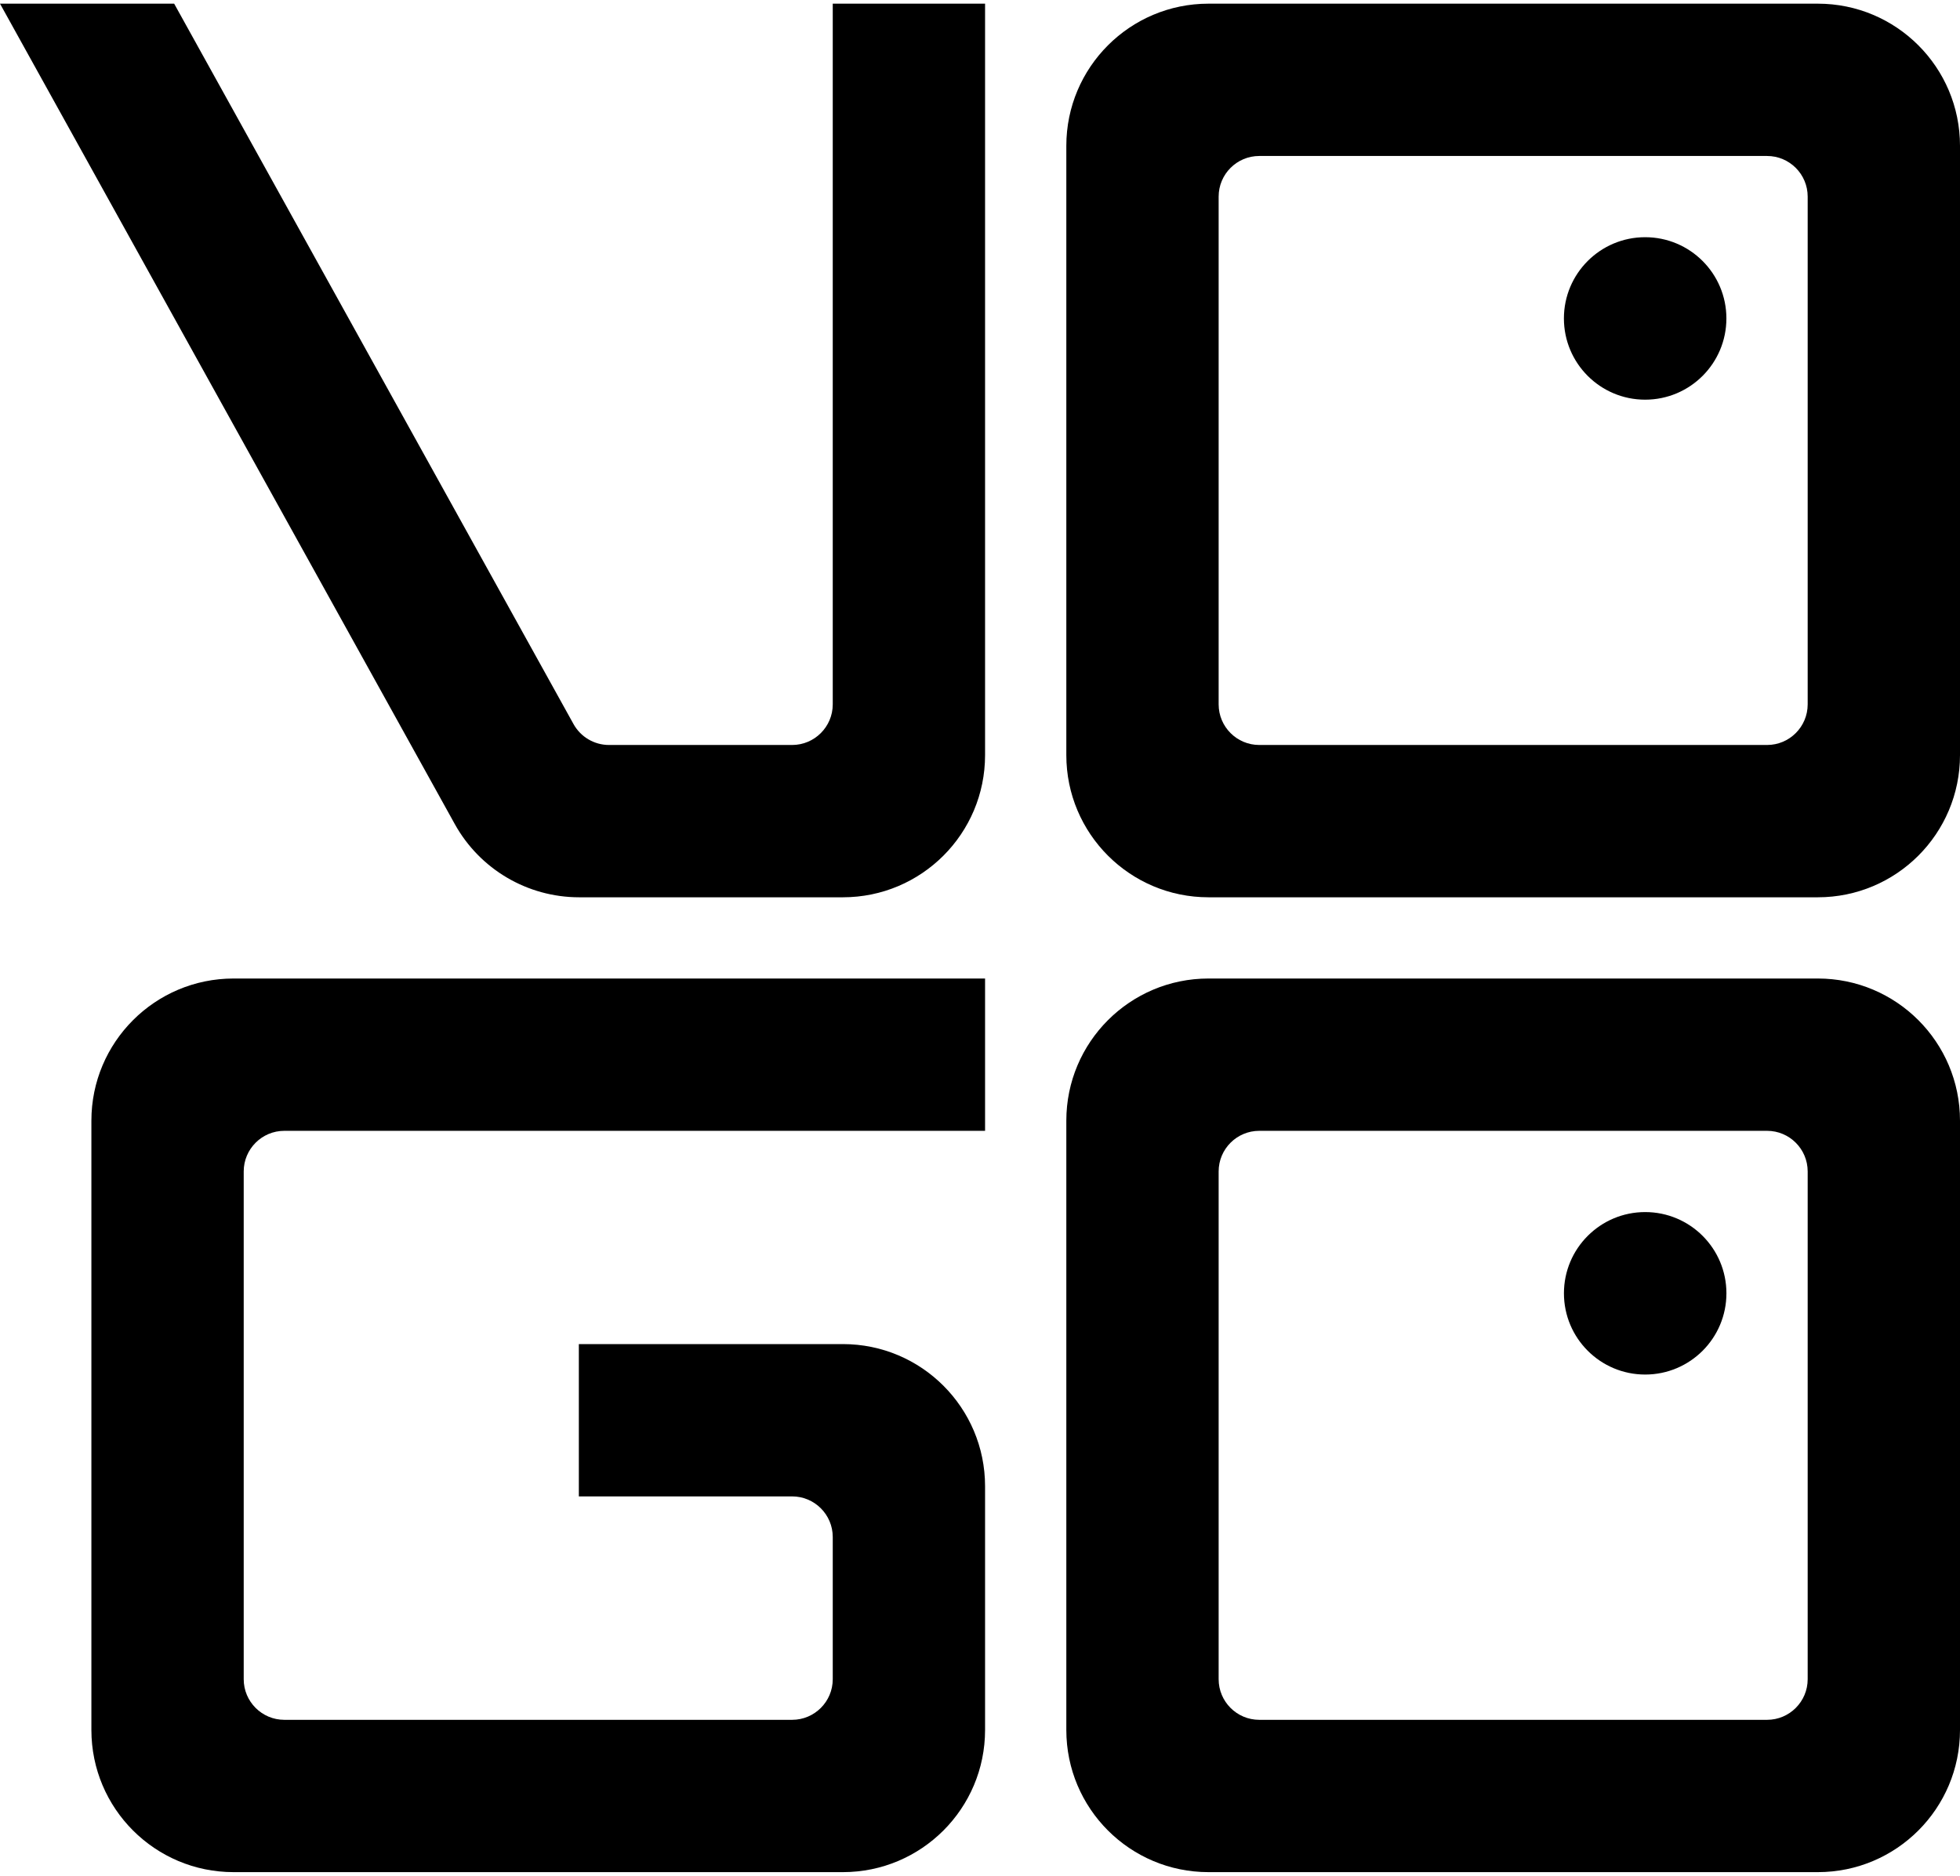
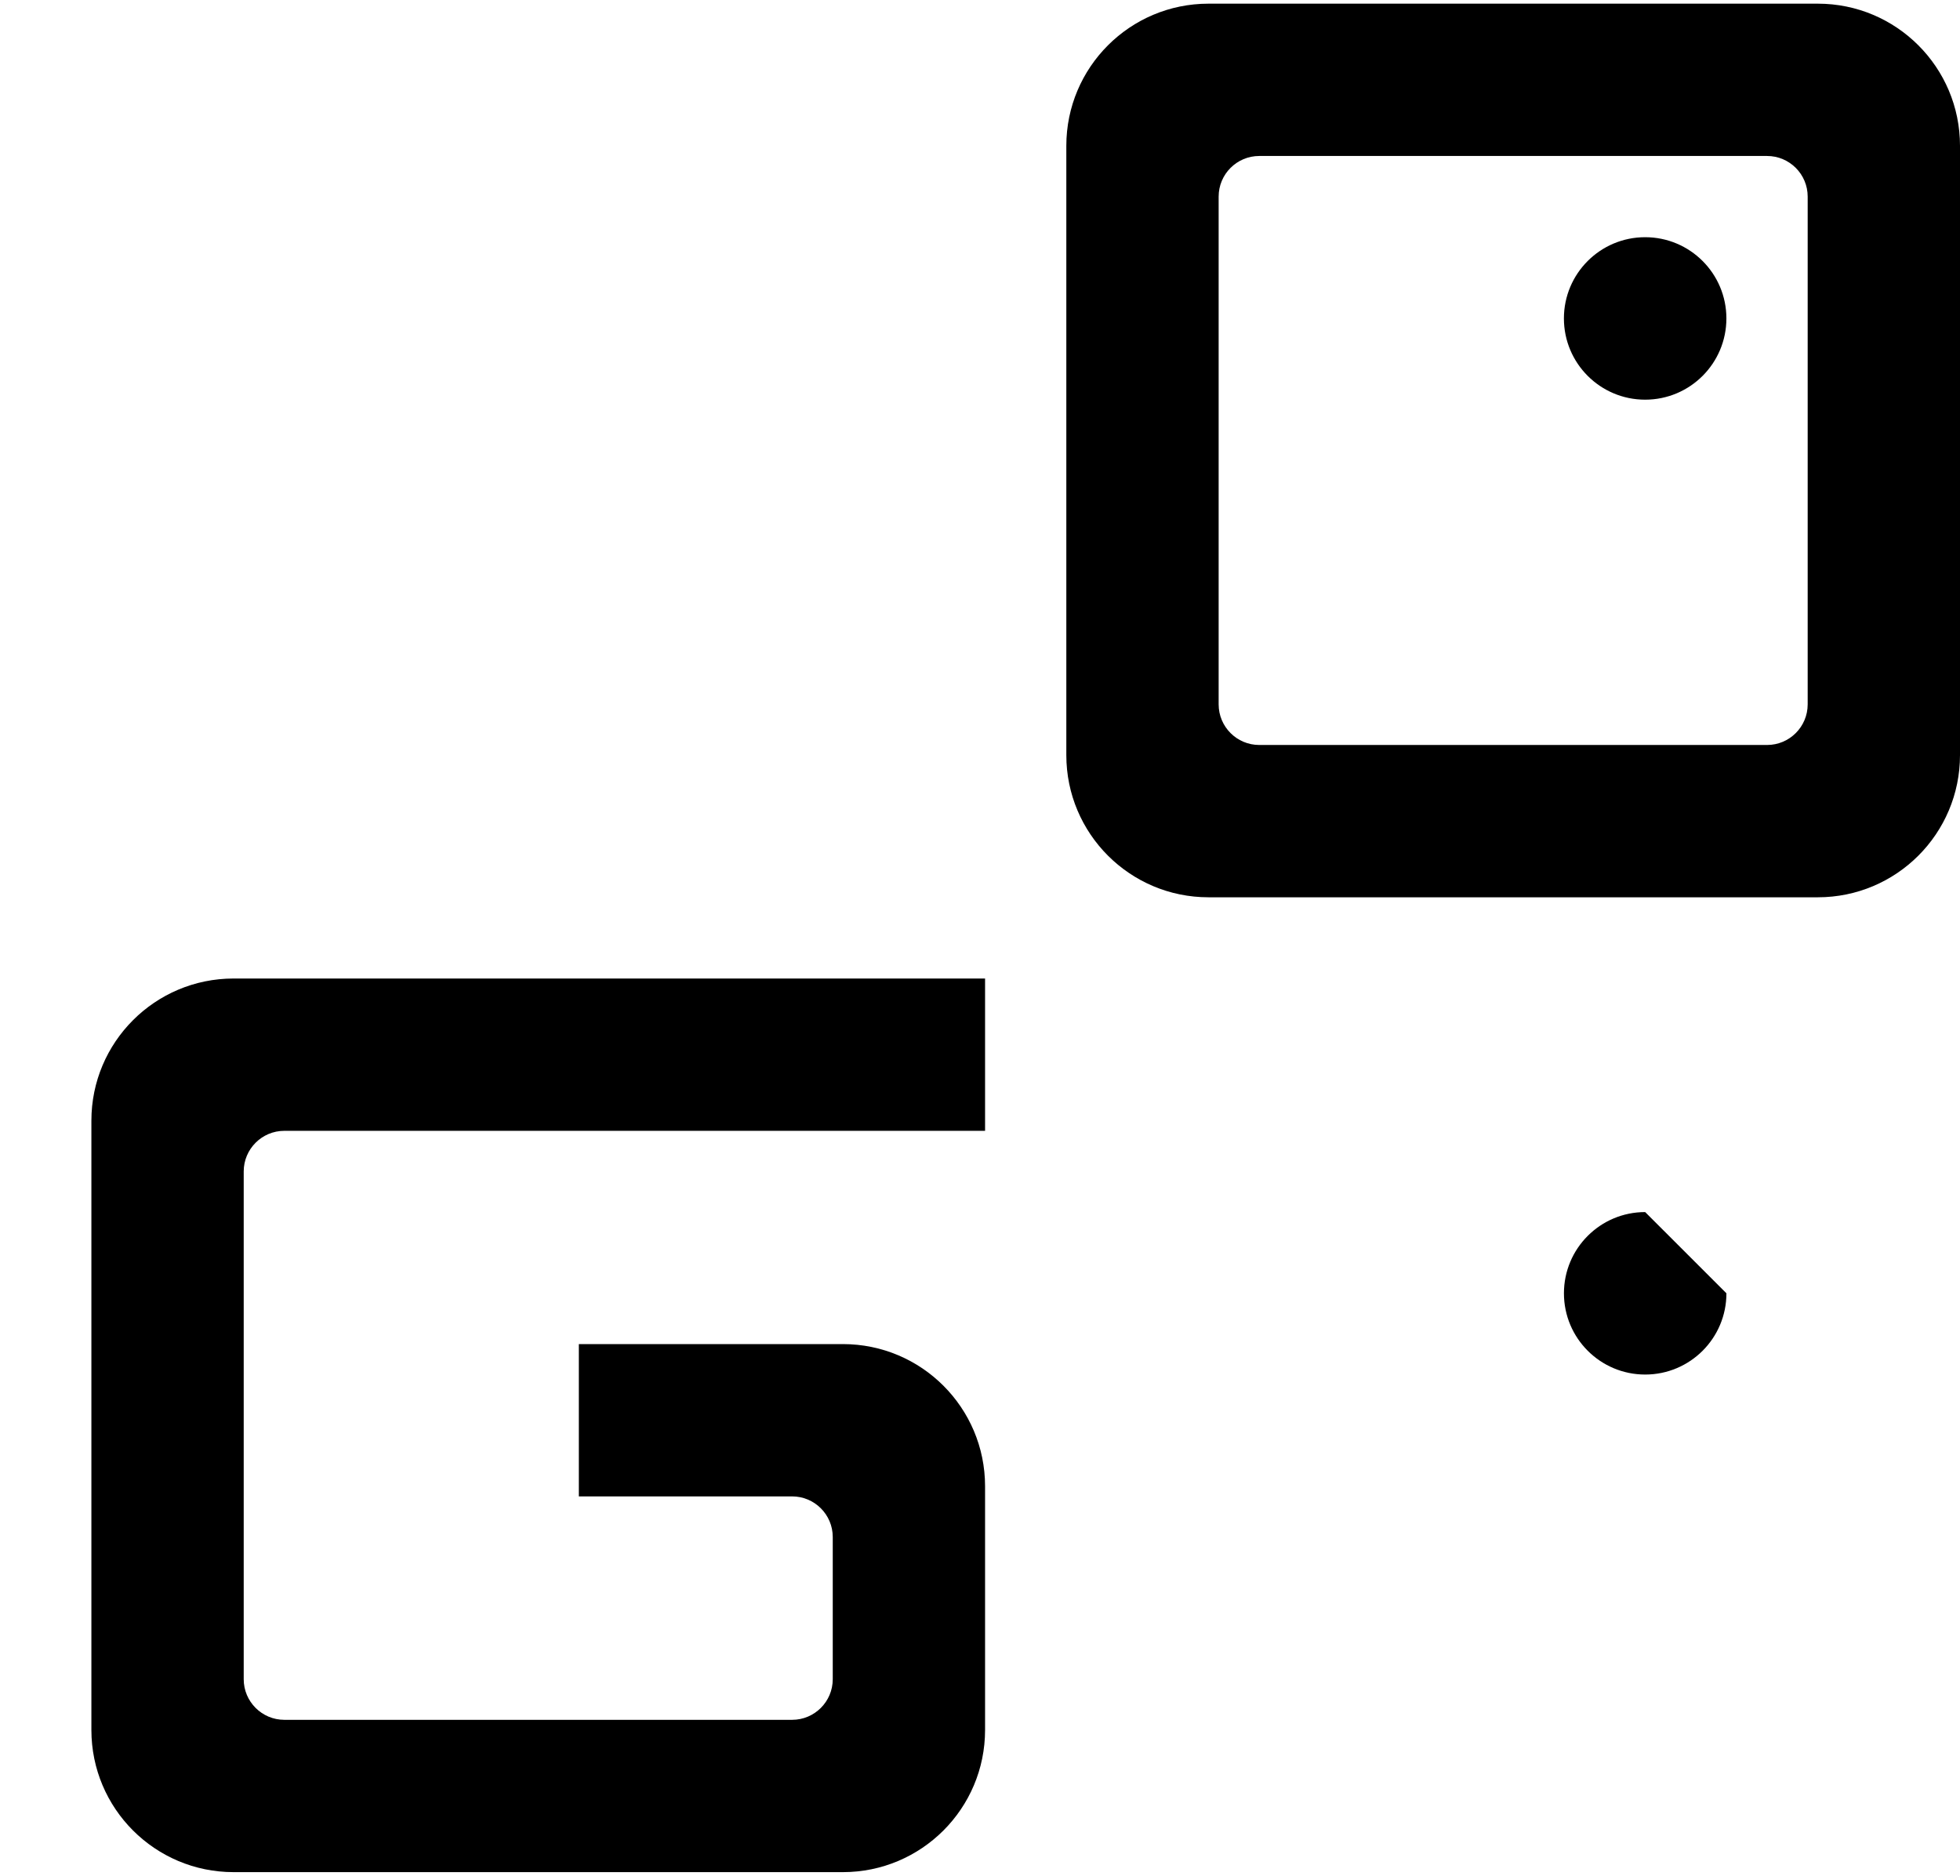
<svg xmlns="http://www.w3.org/2000/svg" width="70px" height="67px" viewBox="0 0 70 67" version="1.1">
  <title>logo-vogo</title>
  <desc>Created with Sketch.</desc>
  <defs />
  <g id="Page-1" stroke="none" stroke-width="1" fill="none" fill-rule="evenodd">
    <g id="logo-vogo" fill="#000000">
      <g id="Group" transform="translate(38.083, 0.131)">
        <path d="M25.026,26.477 L6.891,26.477 C6.09,26.477 5.44,25.827 5.44,25.026 L5.44,6.891 C5.44,6.09 6.09,5.44 6.891,5.44 L25.026,5.44 C25.827,5.44 26.477,6.09 26.477,6.891 L26.477,25.026 C26.477,25.827 25.827,26.477 25.026,26.477 M0,5.078 L0,26.839 C0,29.644 2.273,31.917 5.078,31.917 L26.839,31.917 C29.644,31.917 31.917,29.644 31.917,26.839 L31.917,5.078 C31.917,2.273 29.644,0 26.839,0 L5.078,0 C2.273,0 0,2.273 0,5.078" id="Shape" />
      </g>
      <g id="Group" transform="translate(58.756, 11.374) scale(-1, 1) rotate(-90) translate(-58.756, -11.374) translate(55.855, 8.473)">
        <path d="M2.902,0 C1.299,0 0,1.299 0,2.902 C0,4.504 1.299,5.803 2.902,5.803 C4.504,5.803 5.803,4.504 5.803,2.902 C5.803,1.299 4.504,0 2.902,0" id="Shape" />
      </g>
      <g id="Group" transform="translate(38.083, 34.949)">
-         <path d="M25.026,26.477 L6.891,26.477 C6.09,26.477 5.44,25.827 5.44,25.026 L5.44,6.891 C5.44,6.09 6.09,5.44 6.891,5.44 L25.026,5.44 C25.827,5.44 26.477,6.09 26.477,6.891 L26.477,25.026 C26.477,25.827 25.827,26.477 25.026,26.477 M0,5.078 L0,26.839 C0,29.644 2.273,31.917 5.078,31.917 L26.839,31.917 C29.644,31.917 31.917,29.644 31.917,26.839 L31.917,5.078 C31.917,2.273 29.644,0 26.839,0 L5.078,0 C2.273,0 0,2.273 0,5.078" id="Shape" />
-       </g>
+         </g>
      <g id="Group" transform="translate(58.756, 46.193) scale(-1, 1) rotate(-90) translate(-58.756, -46.193) translate(55.855, 43.291)">
-         <path d="M2.902,0 C1.299,0 0,1.299 0,2.902 C0,4.504 1.299,5.803 2.902,5.803 C4.504,5.803 5.803,4.504 5.803,2.902 C5.803,1.299 4.504,0 2.902,0" id="Shape" />
+         <path d="M2.902,0 C1.299,0 0,1.299 0,2.902 C0,4.504 1.299,5.803 2.902,5.803 C4.504,5.803 5.803,4.504 5.803,2.902 " id="Shape" />
      </g>
      <g id="Group" transform="translate(3.264, 34.949)">
        <path d="M31.917,0 L5.078,0 C2.273,0 0,2.273 0,5.078 L0,26.839 C0,29.644 2.273,31.917 5.078,31.917 L26.839,31.917 C29.644,31.917 31.917,29.644 31.917,26.839 L31.917,18.135 C31.917,15.33 29.644,13.057 26.839,13.057 L17.409,13.057 L17.409,18.497 L25.026,18.497 C25.827,18.497 26.477,19.147 26.477,19.948 L26.477,25.026 C26.477,25.827 25.827,26.477 25.026,26.477 L6.891,26.477 C6.09,26.477 5.44,25.827 5.44,25.026 L5.44,6.891 C5.44,6.09 6.09,5.44 6.891,5.44 L31.917,5.44 L31.917,0 Z" id="Shape" />
      </g>
      <g id="Group" transform="translate(0, 0.131)">
-         <path d="M29.741,0 L29.741,25.026 C29.741,25.827 29.091,26.477 28.29,26.477 L21.751,26.477 C21.224,26.477 20.738,26.191 20.482,25.729 L6.22,0 L0,0 L16.242,29.301 C17.137,30.915 18.837,31.917 20.683,31.917 L30.104,31.917 C32.908,31.917 35.181,29.644 35.181,26.839 L35.181,0 L29.741,0 Z" id="Shape" />
-       </g>
+         </g>
    </g>
  </g>
</svg>